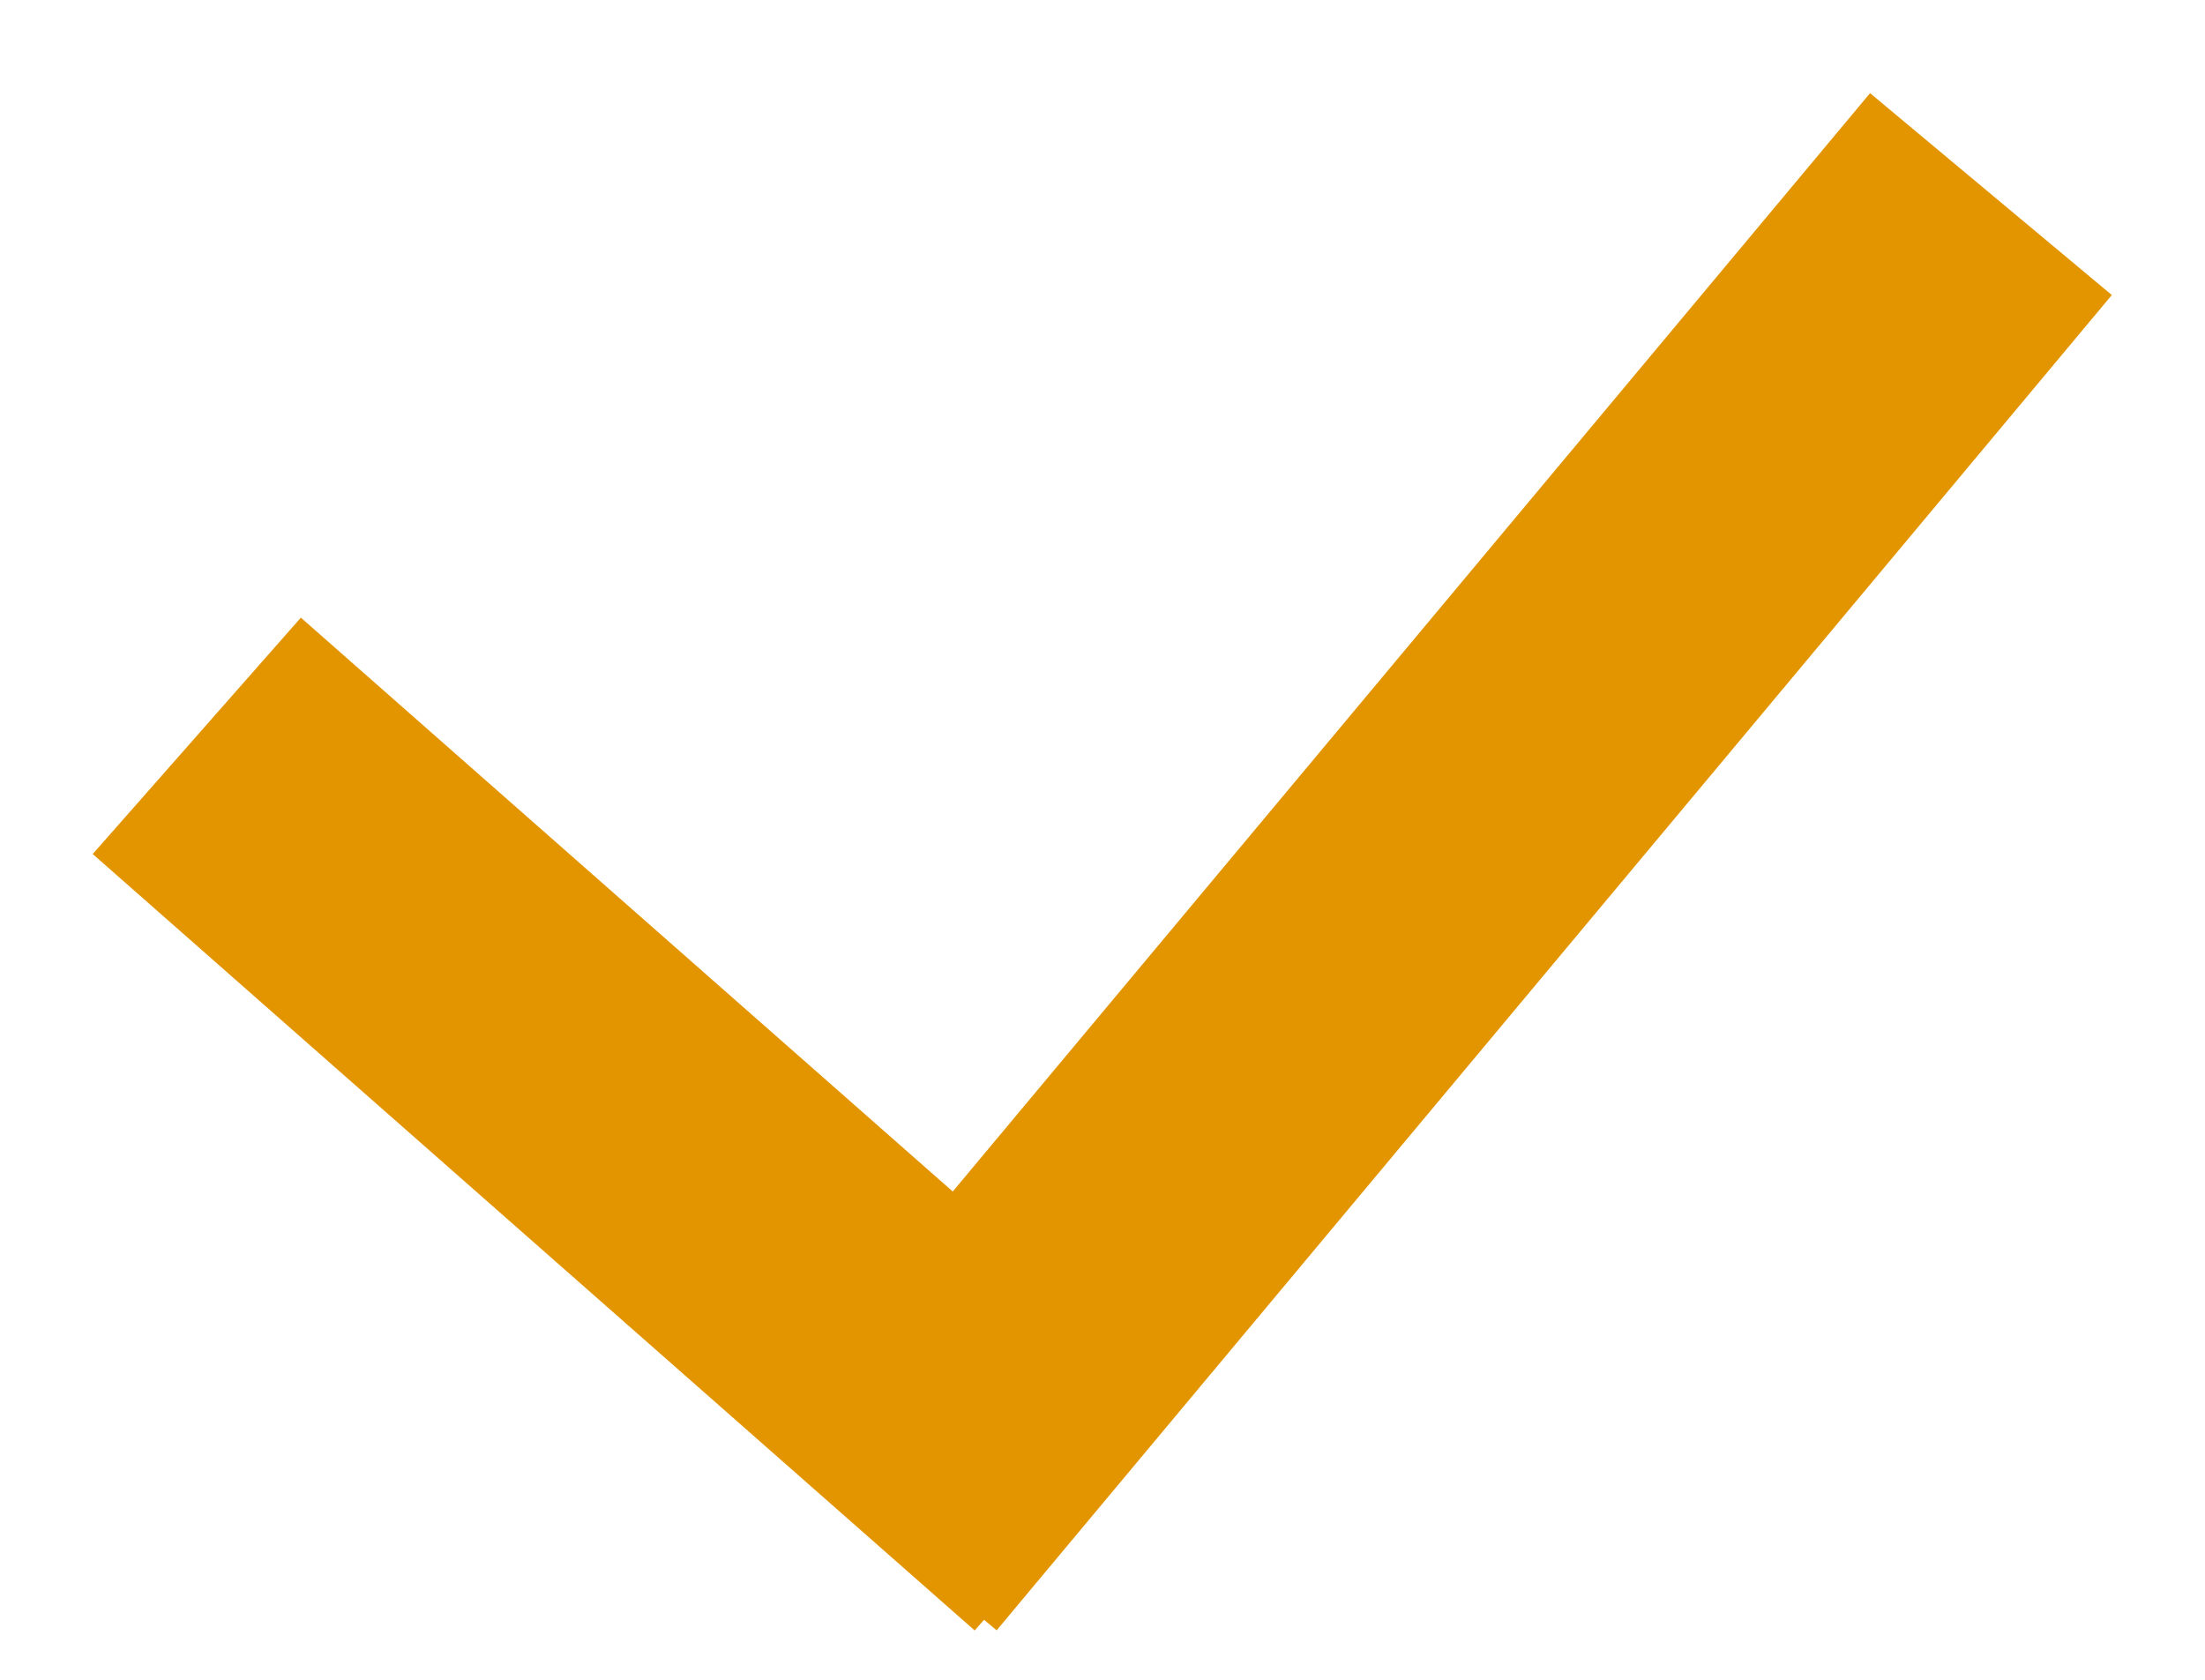
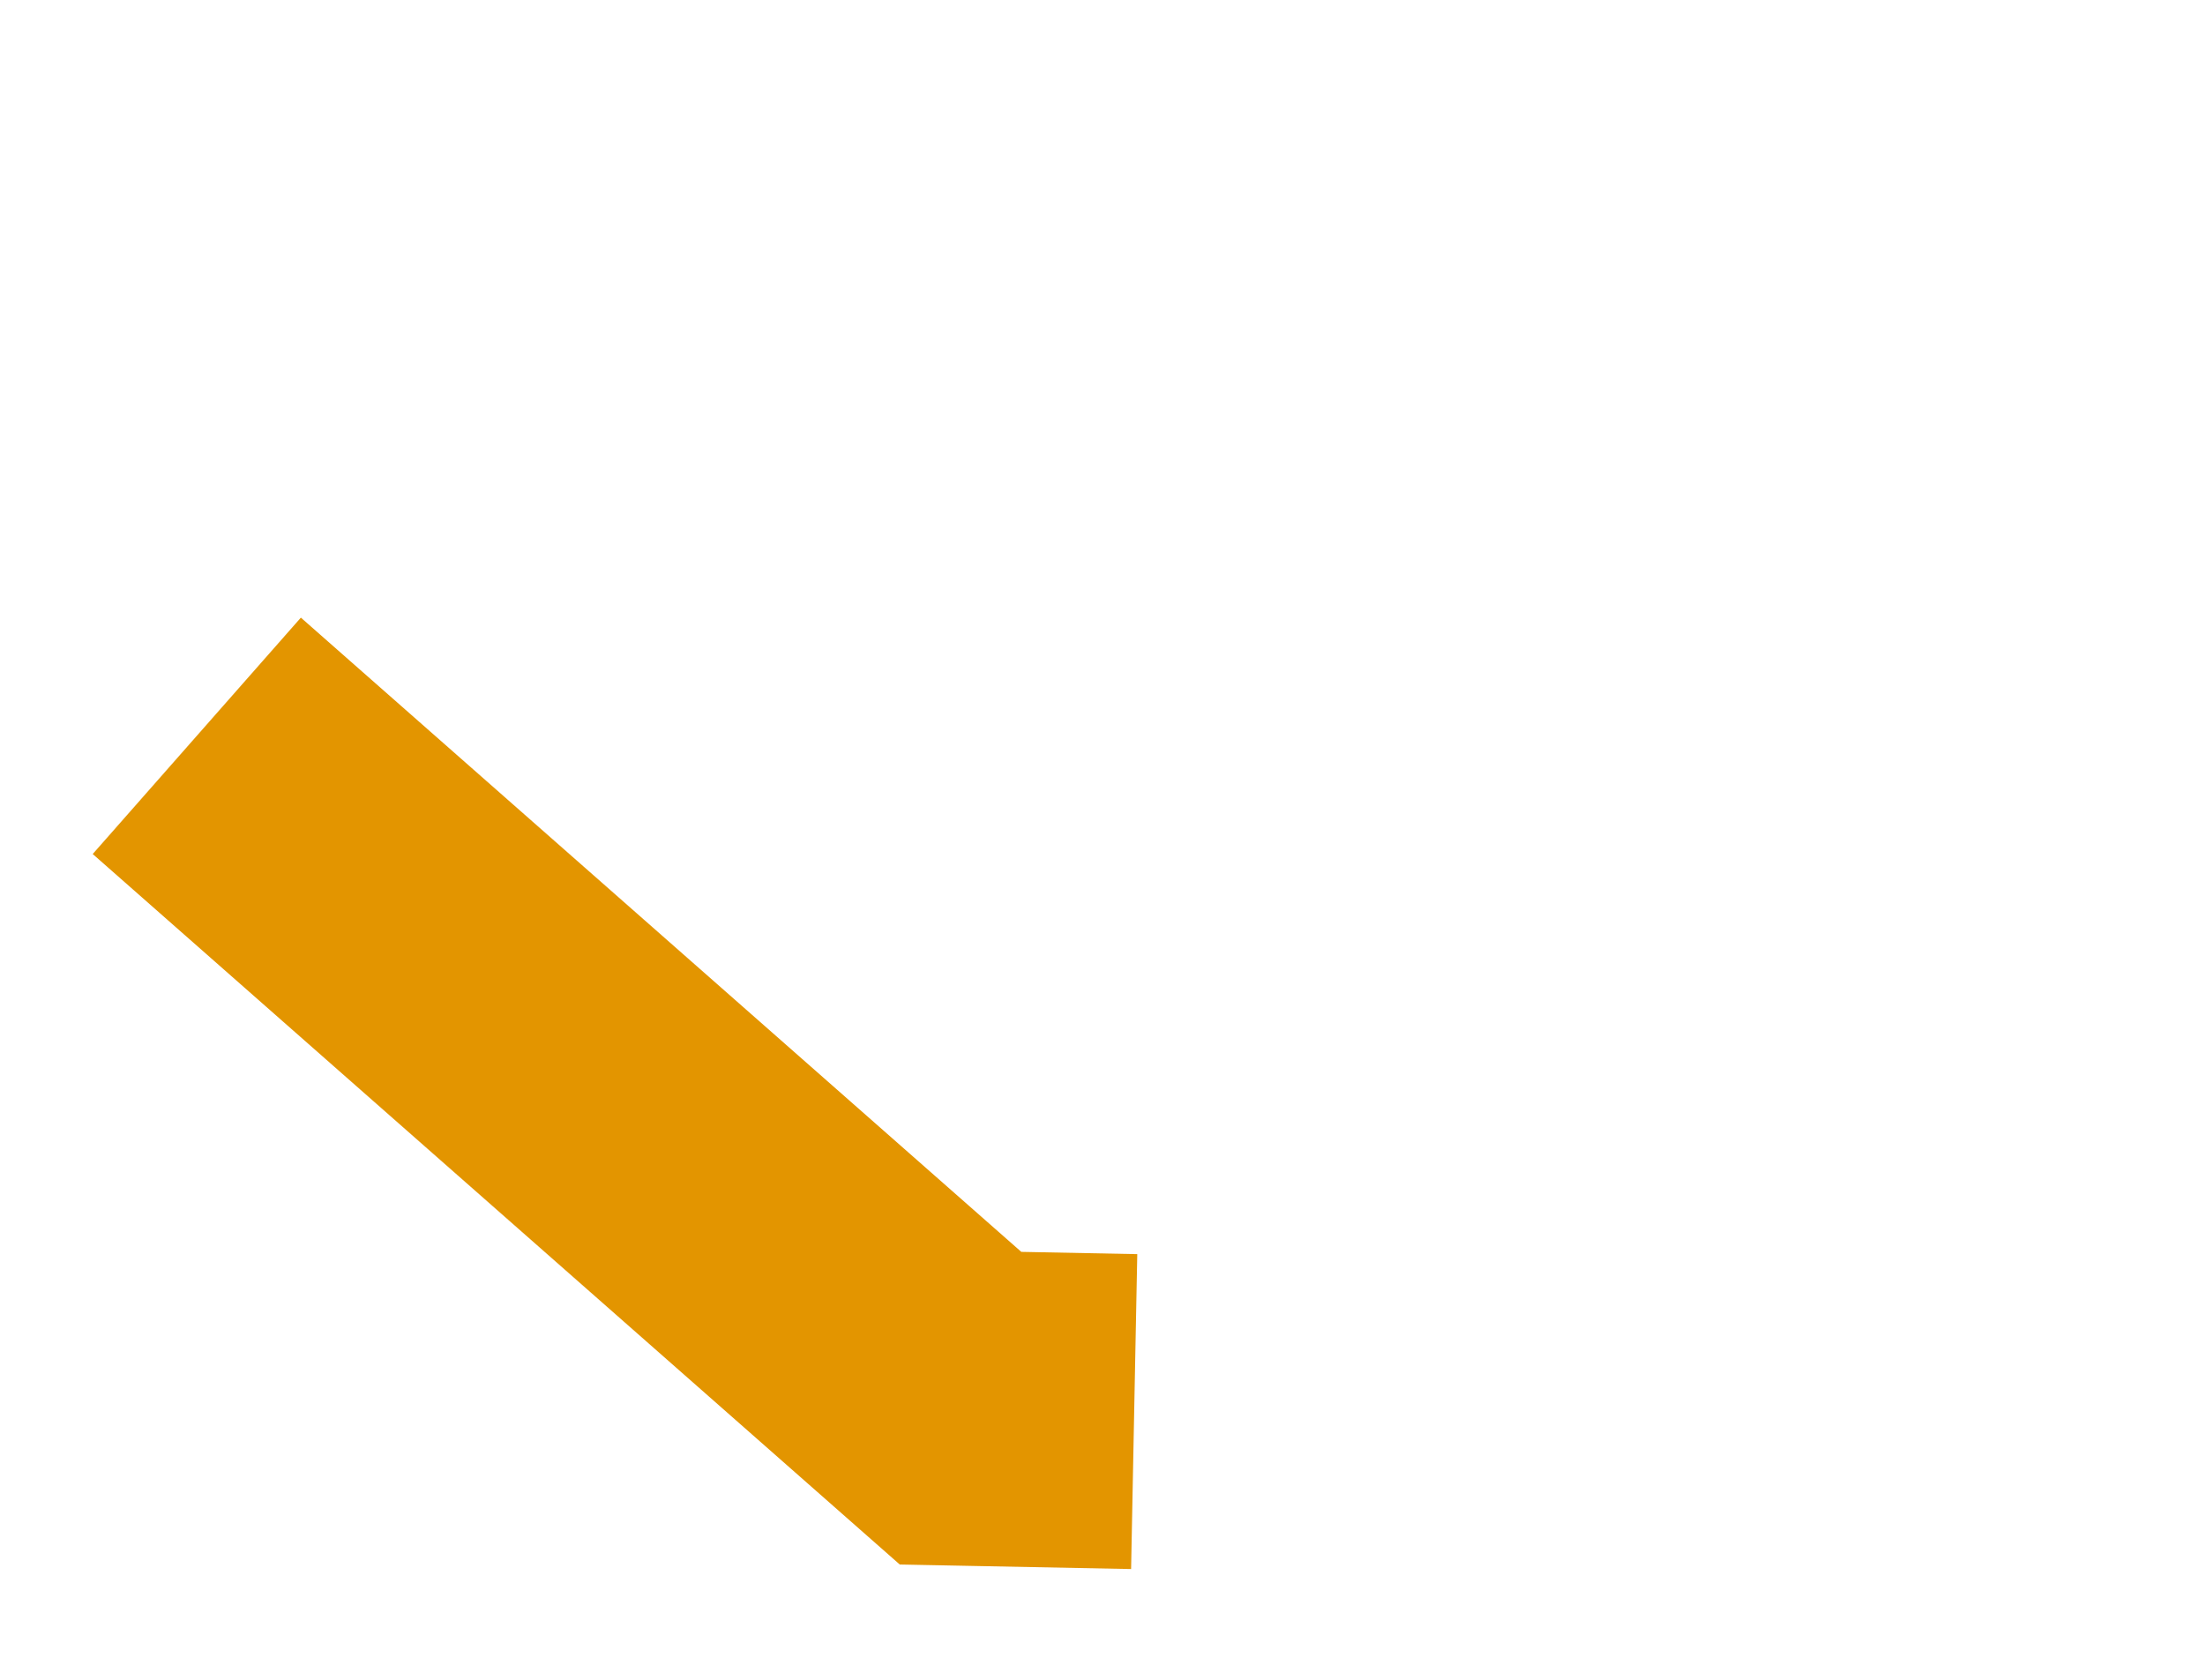
<svg xmlns="http://www.w3.org/2000/svg" width="21" height="16" viewBox="0 0 21 16" fill="none">
-   <path d="M3 8L9.148 13.413M18 3L9.302 13.416" stroke="#E39500" stroke-width="3" stroke-linecap="square" />
+   <path d="M3 8L9.148 13.413L9.302 13.416" stroke="#E39500" stroke-width="3" stroke-linecap="square" />
</svg>